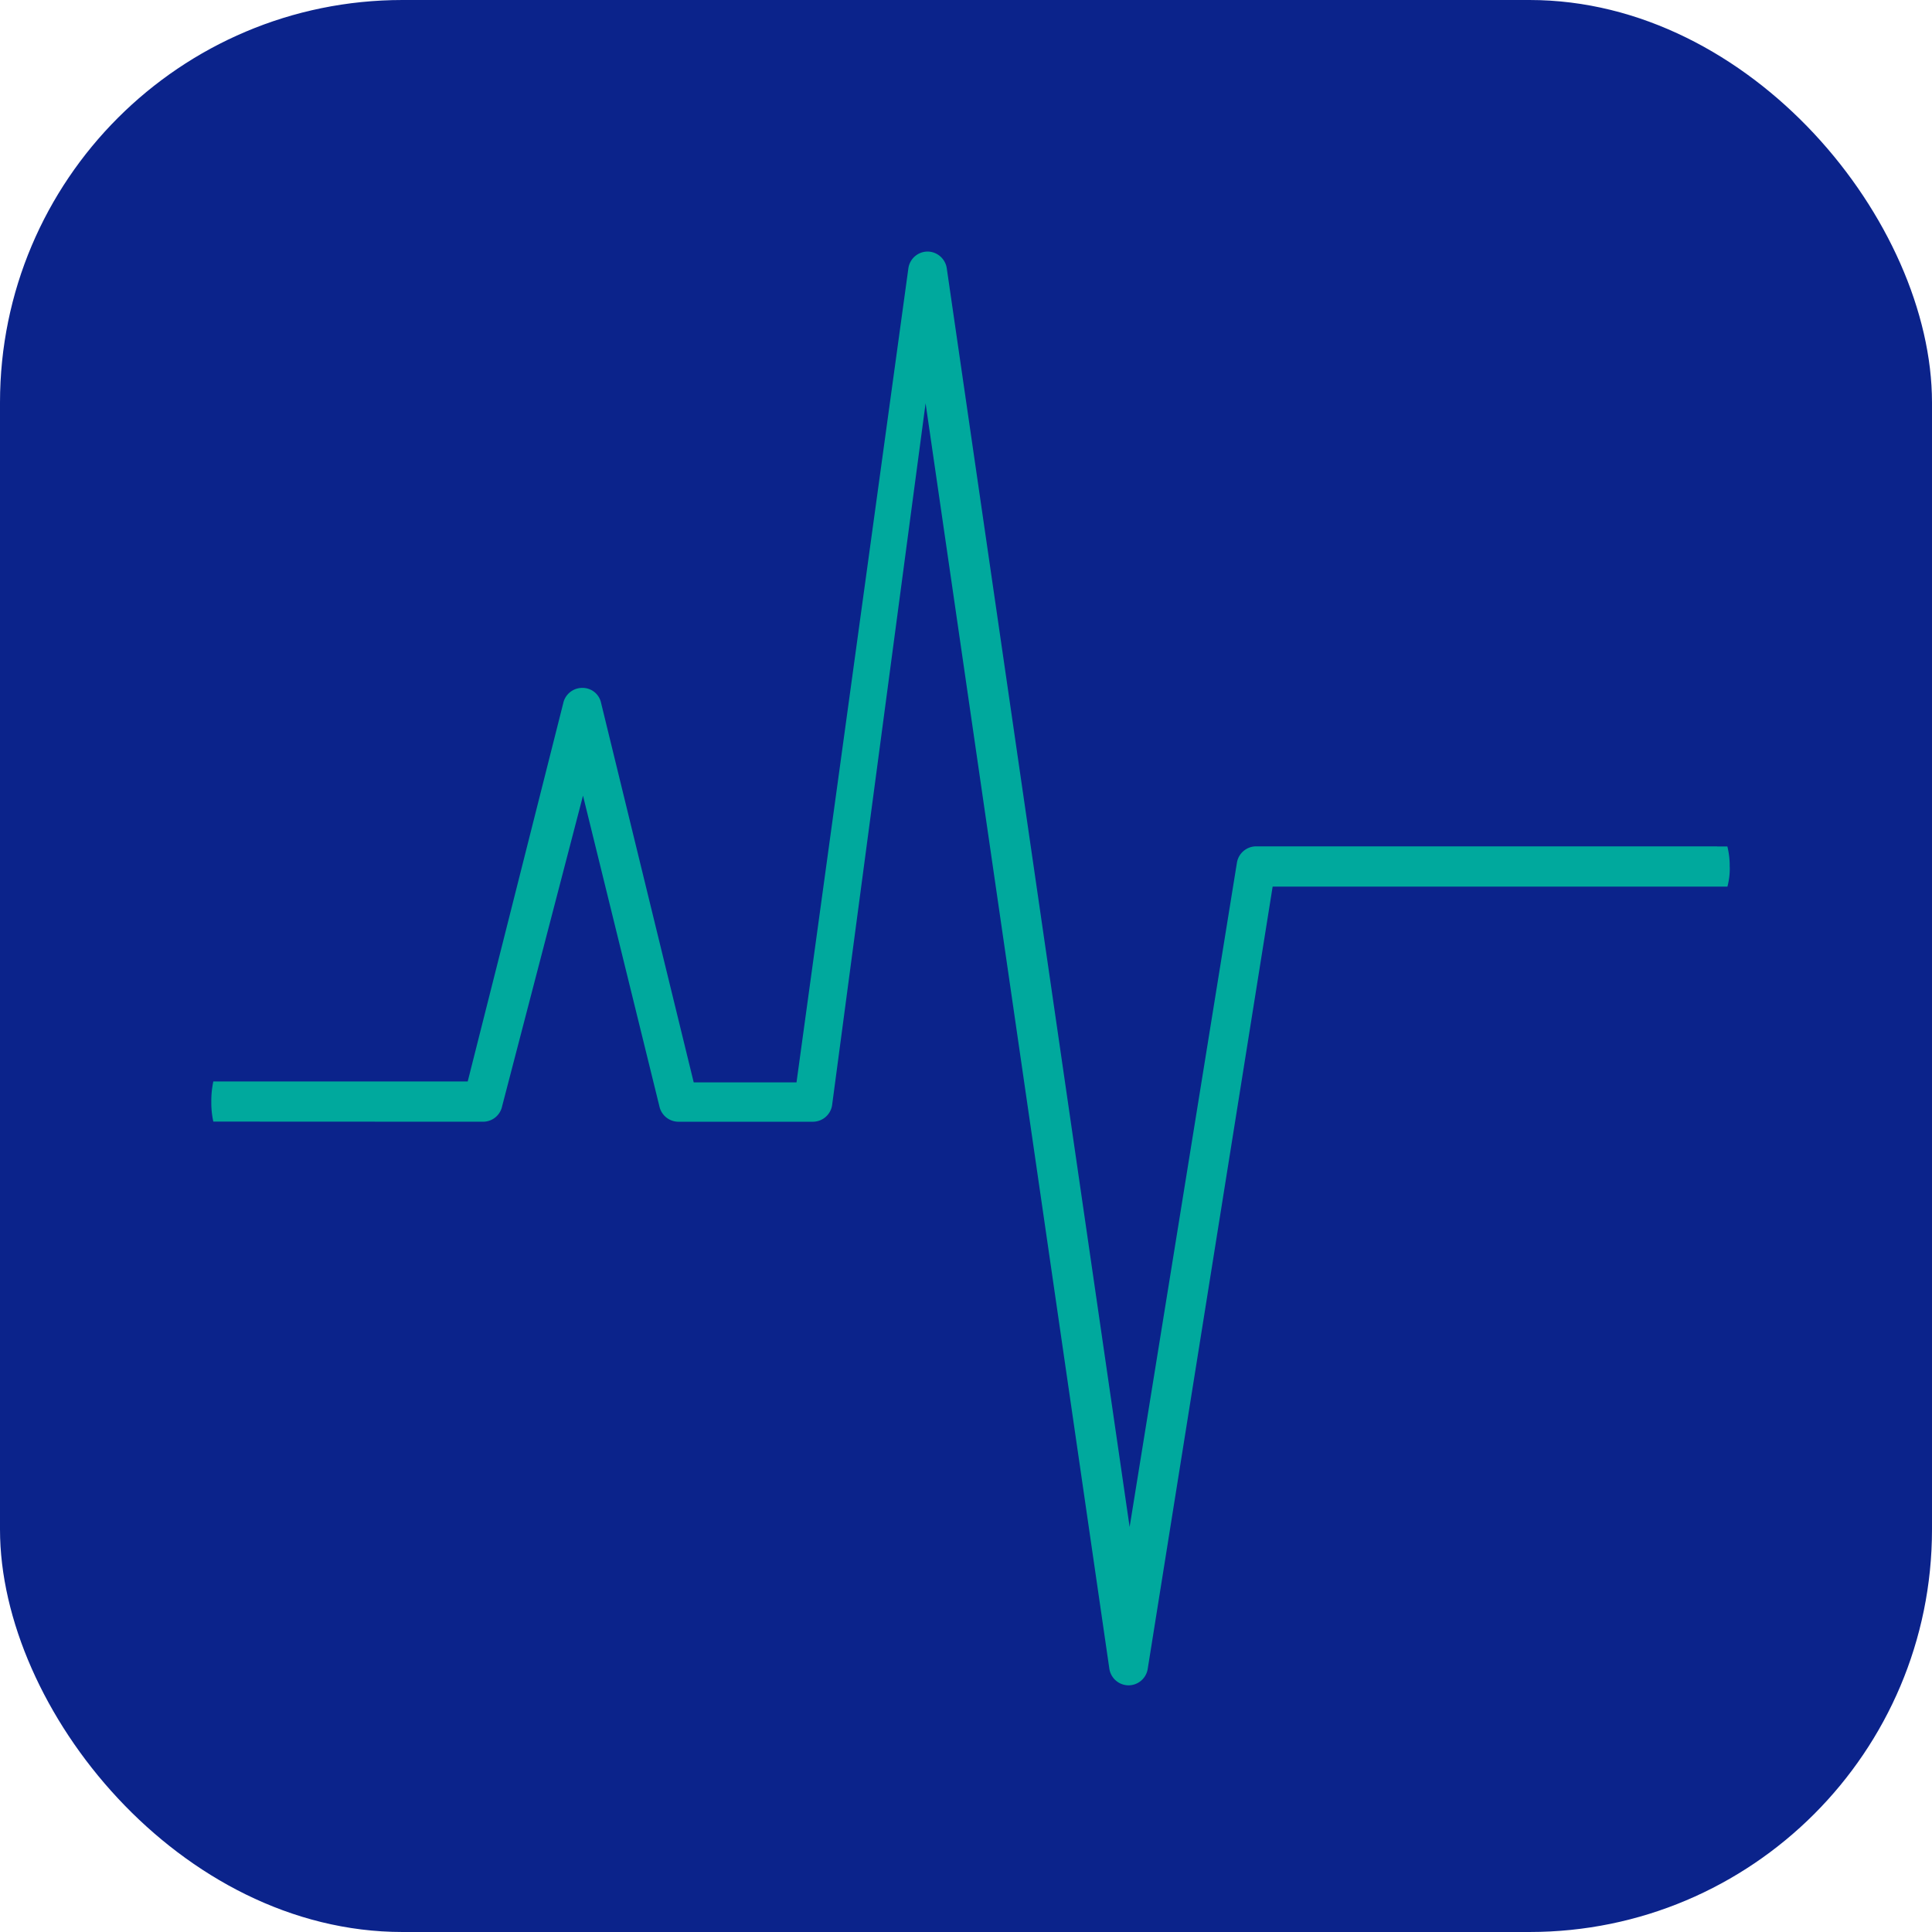
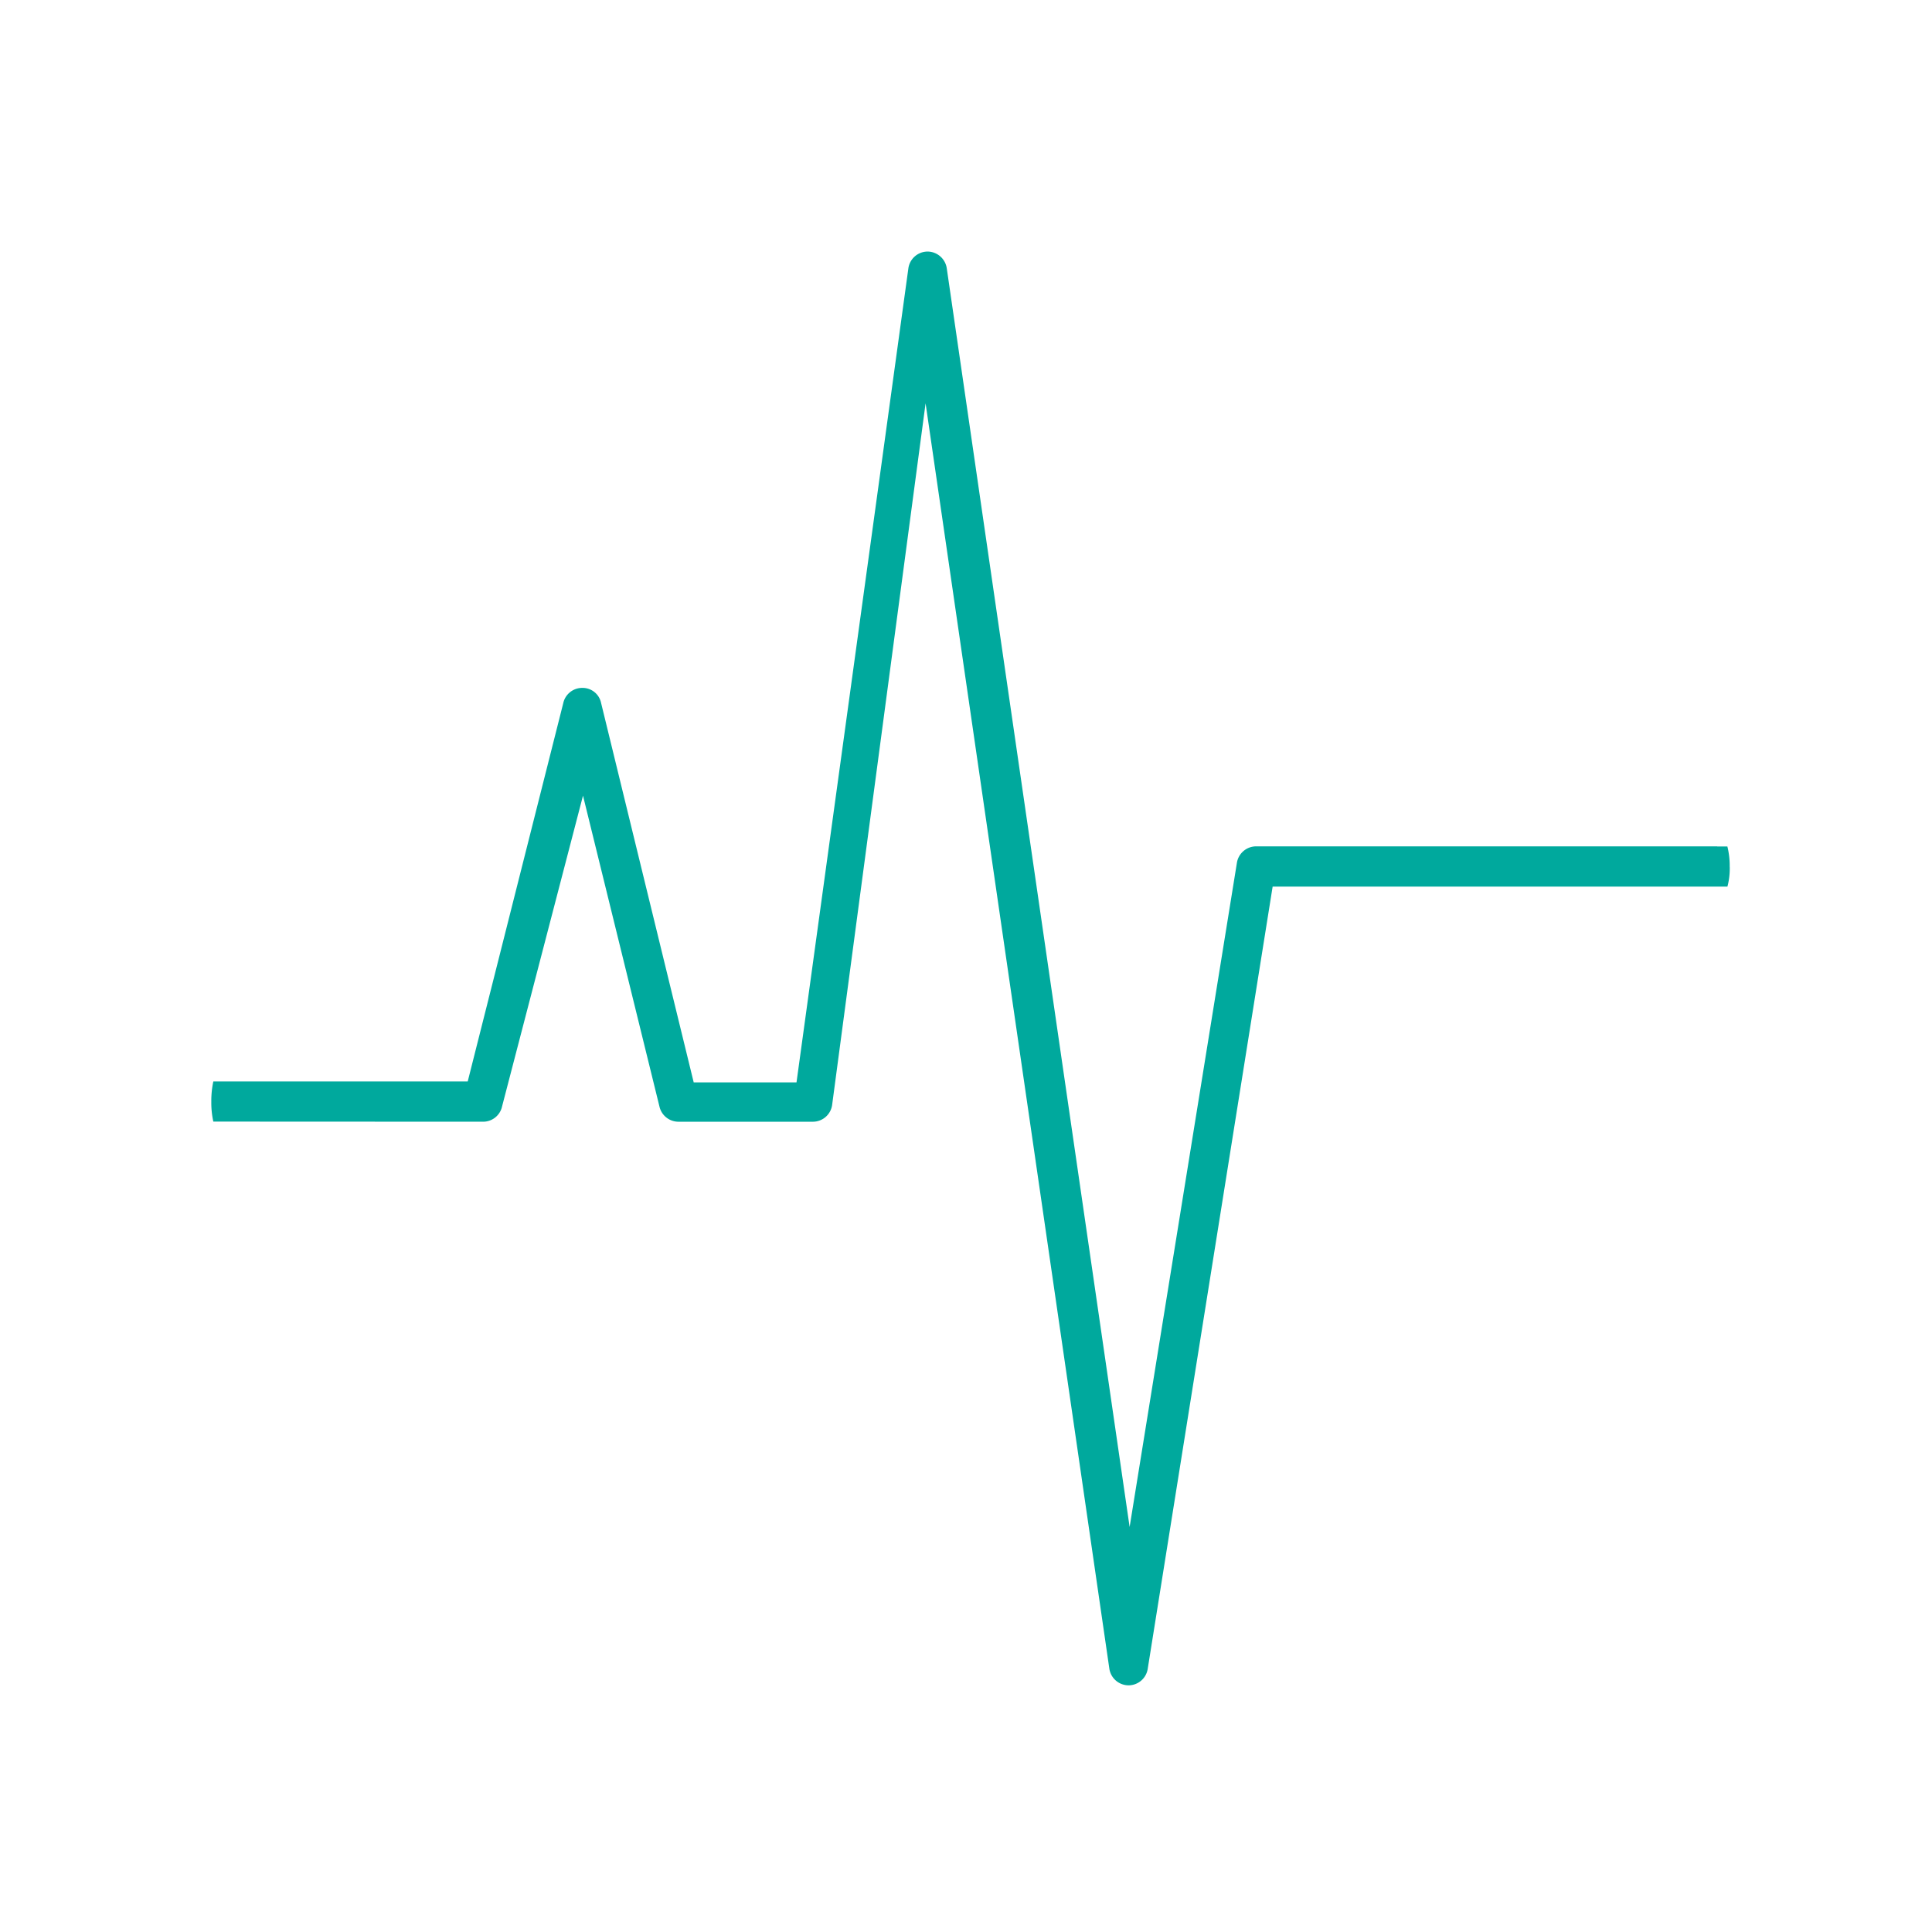
<svg xmlns="http://www.w3.org/2000/svg" width="192" height="192" viewBox="0 0 192 192">
  <g id="Group_105" data-name="Group 105" transform="translate(-4889 365)">
-     <rect id="Rectangle_92" data-name="Rectangle 92" width="192" height="192" rx="40" transform="translate(4889 -365)" fill="#0b238b" />
    <g id="Group_103" data-name="Group 103" transform="translate(4910 -340)">
      <g id="Group_104" data-name="Group 104">
        <path id="Path_27" data-name="Path 27" d="M150.9,61.158a7,7,0,0,1-.23,1.95H105.474L93.062,140.829a1.934,1.934,0,0,1-1.908,1.657h-.014a1.939,1.939,0,0,1-1.9-1.691L70.984,15.079l-9.292,69.76a1.934,1.934,0,0,1-1.9,1.637H46.419a1.938,1.938,0,0,1-1.881-1.5l-7.6-30.905L28.9,84.938a1.929,1.929,0,0,1-1.881,1.537L.2,86.463A8.722,8.722,0,0,1,0,84.488a9.3,9.3,0,0,1,.2-2.014H25.481L34.97,44.9a1.927,1.927,0,0,1,1.867-1.537,1.878,1.878,0,0,1,1.9,1.5L47.94,82.566H58.156L69.277,1.639A1.933,1.933,0,0,1,71.177,0h.033a1.945,1.945,0,0,1,1.883,1.693L91.261,126.751l10.657-65.979a1.94,1.94,0,0,1,1.912-1.662h45.822v.012h1.013a7.952,7.952,0,0,1,.23,2.035" fill="#00a99d" />
      </g>
    </g>
  </g>
</svg>